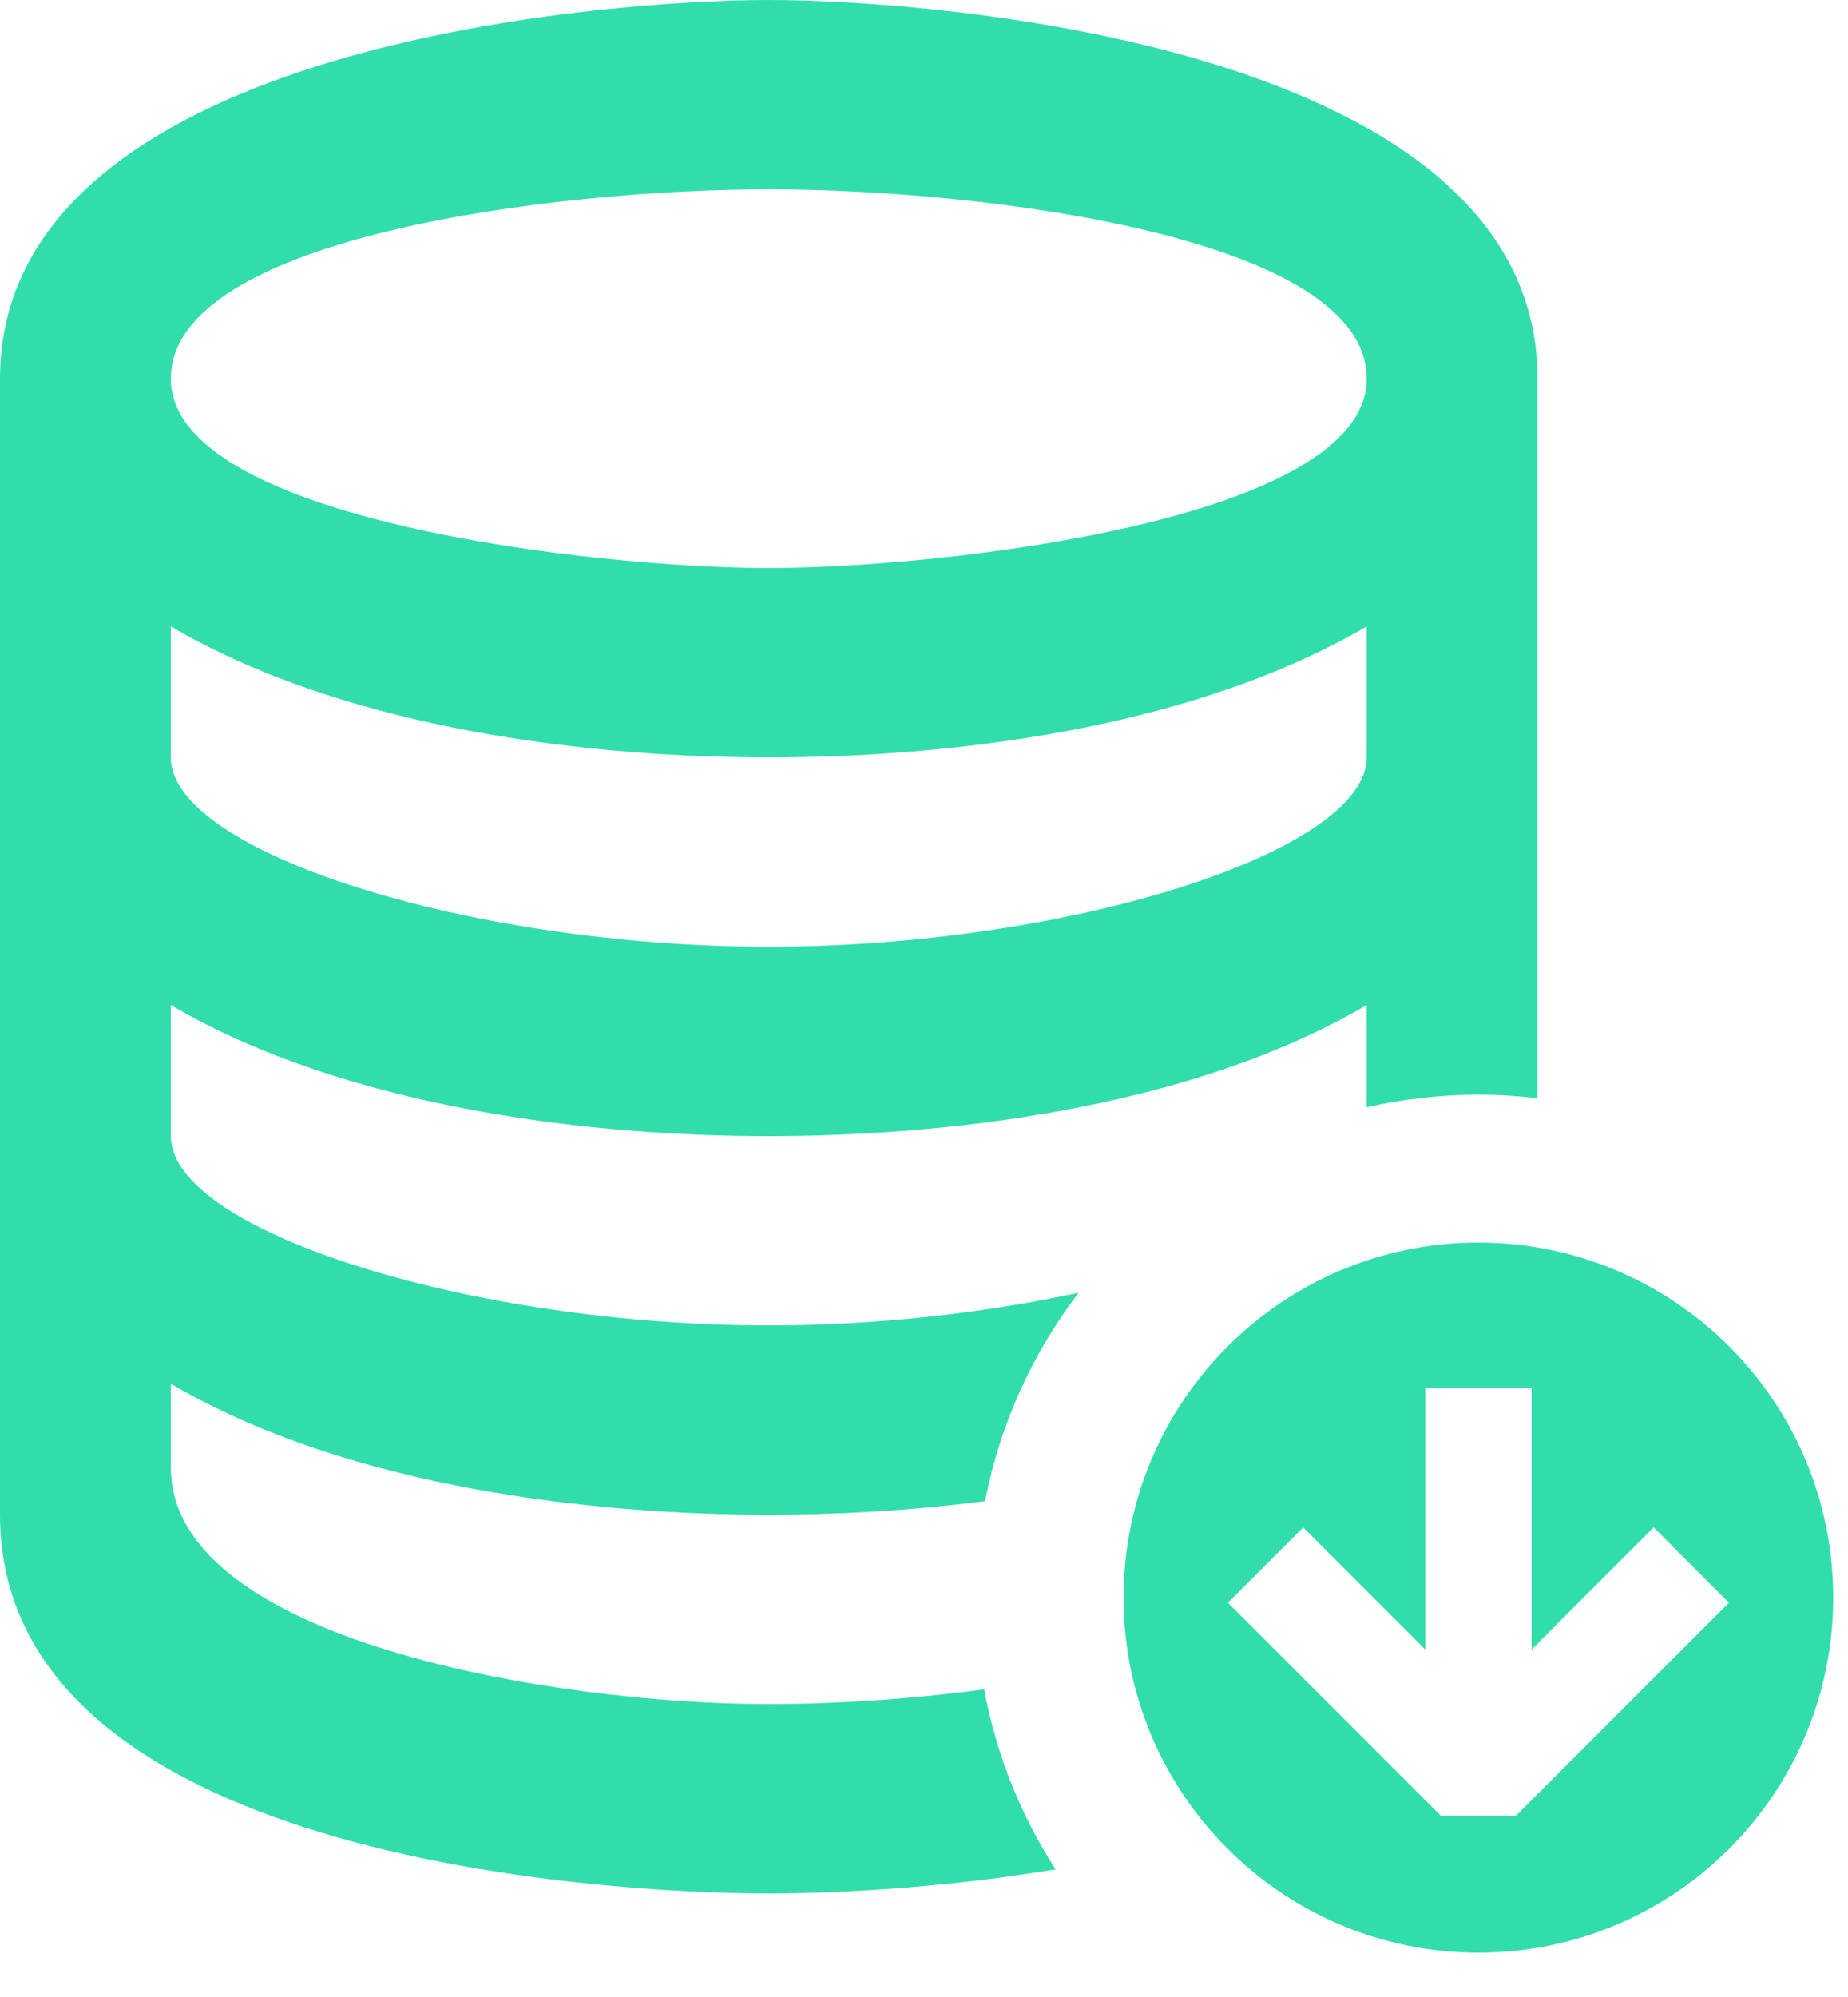
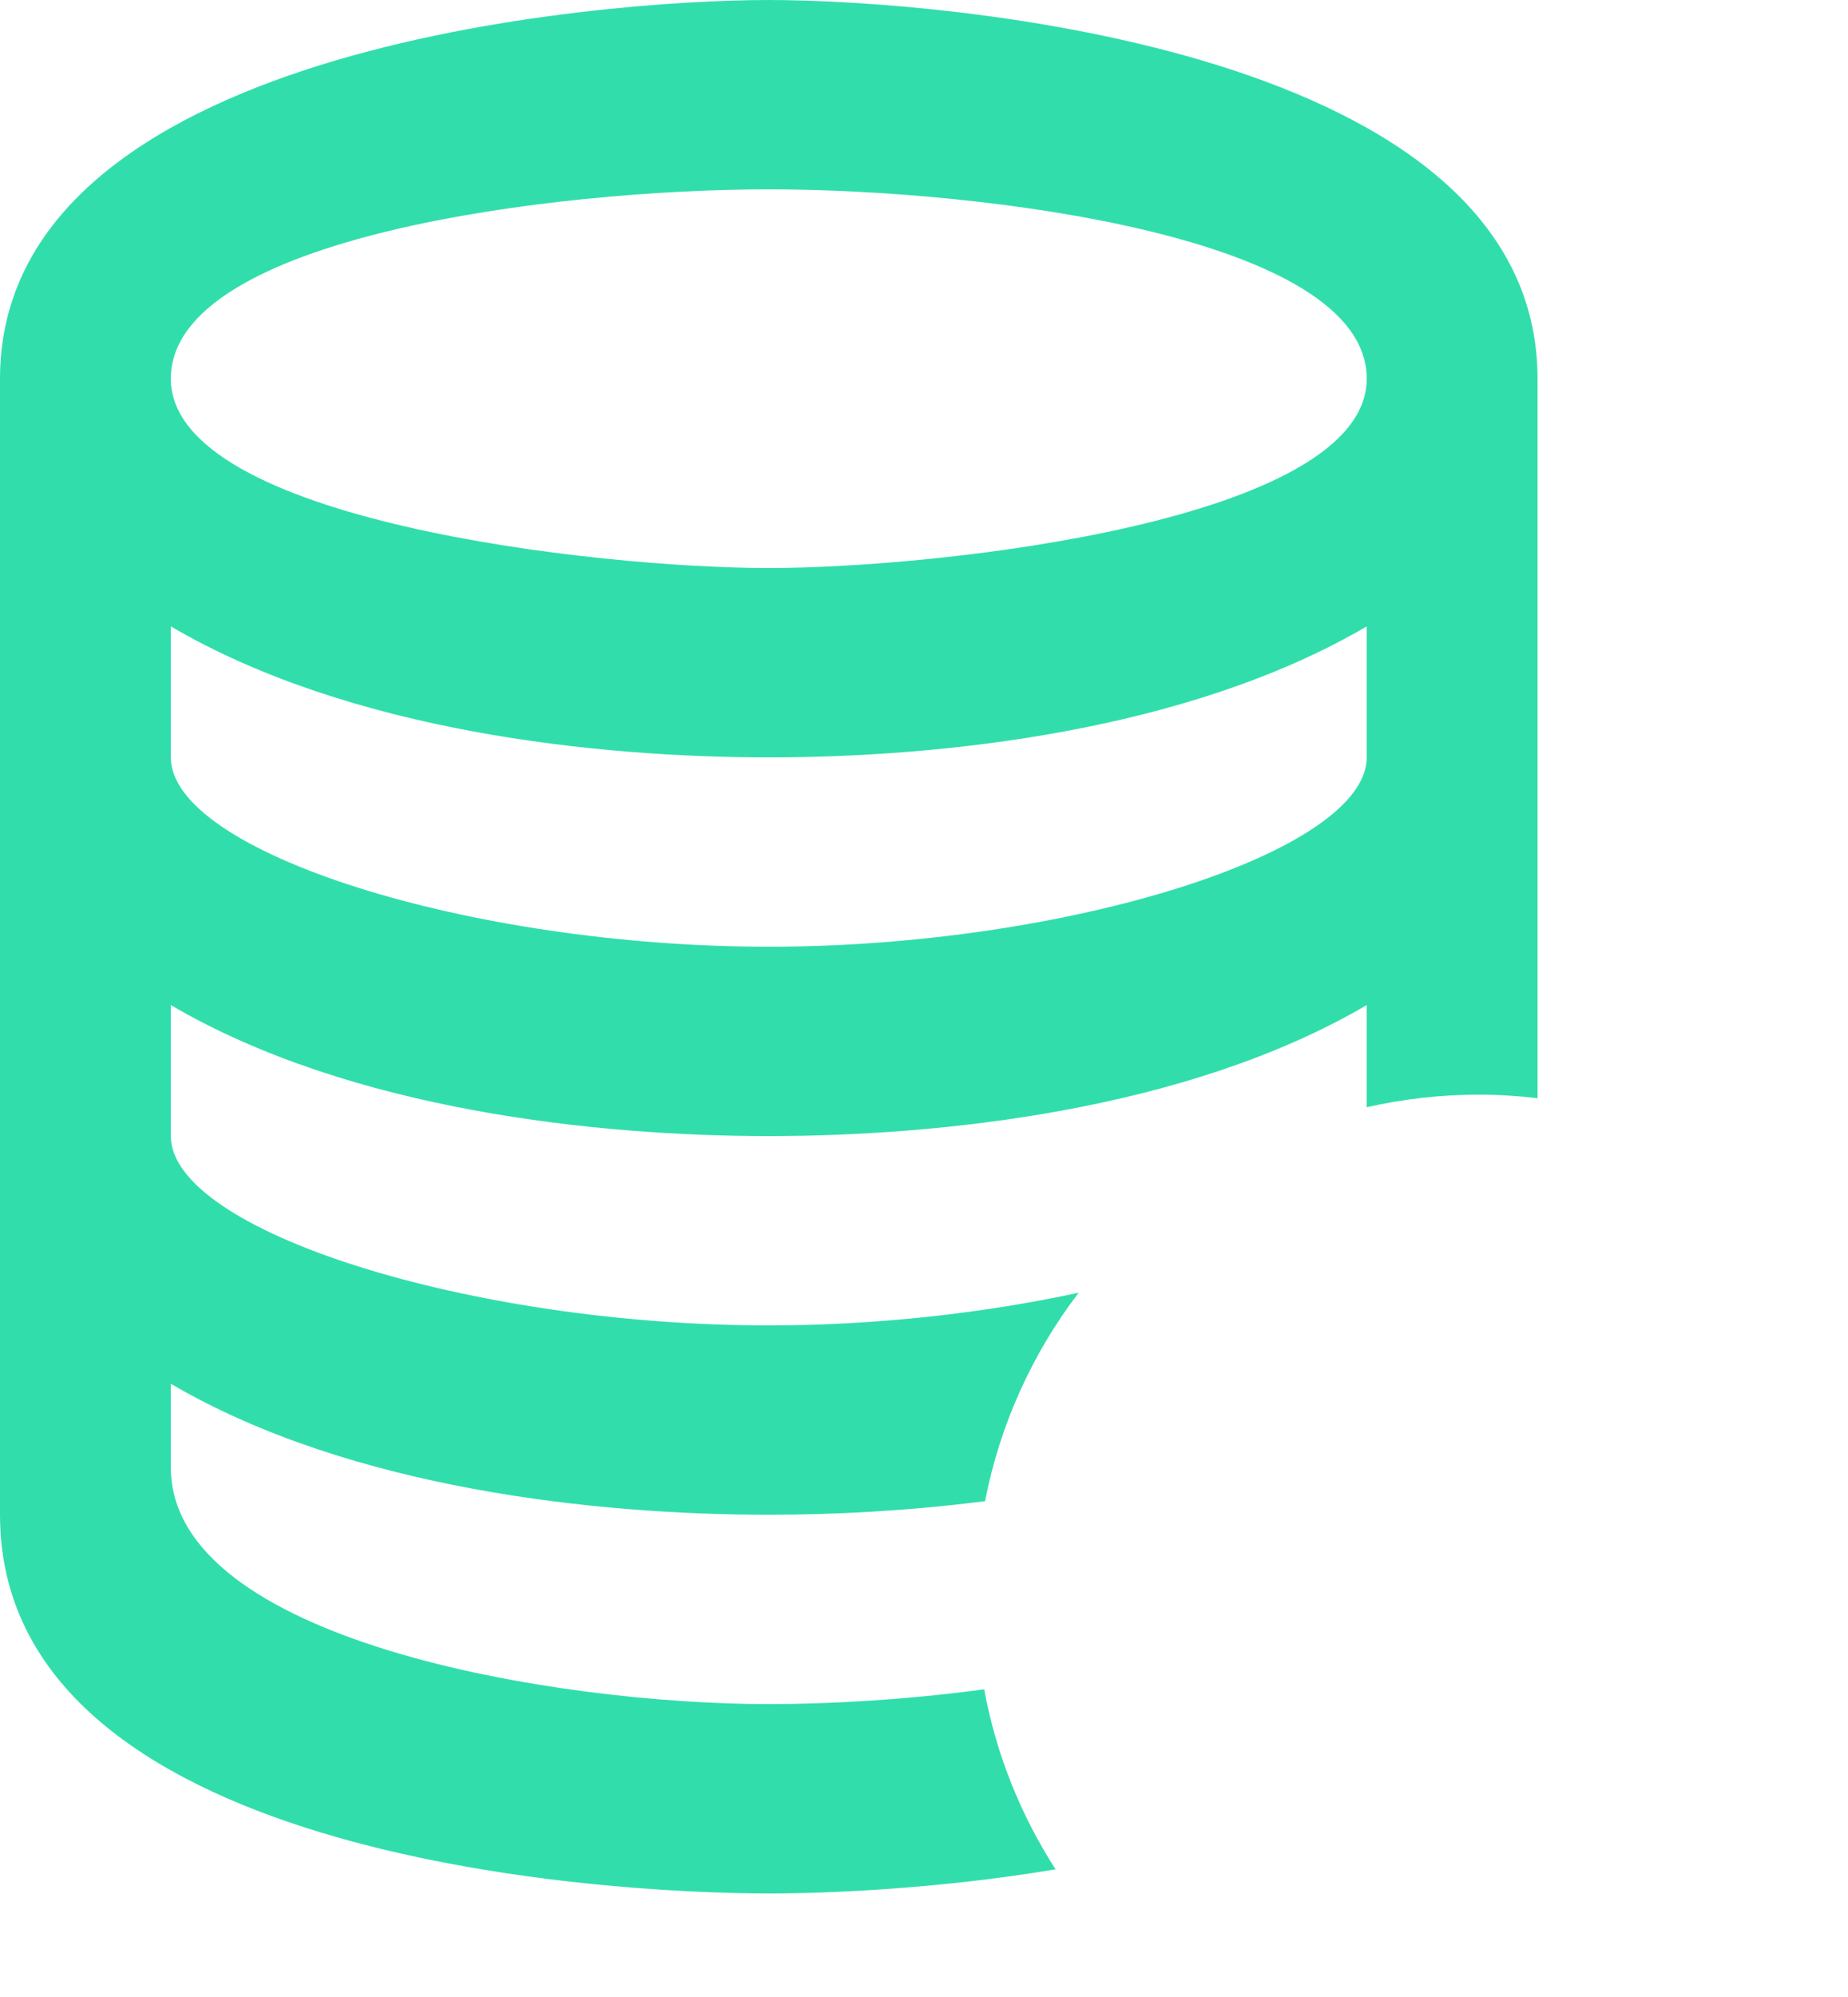
<svg xmlns="http://www.w3.org/2000/svg" fill="none" height="100%" overflow="visible" preserveAspectRatio="none" style="display: block;" viewBox="0 0 25 27" width="100%">
  <g id="icon">
-     <path clip-rule="evenodd" d="M20 16.8C22.651 16.8 24.8 18.949 24.8 21.6C24.8 24.251 22.651 26.4 20 26.4C17.349 26.4 15.2 24.251 15.2 21.6C15.2 18.949 17.349 16.8 20 16.8ZM19.28 22.302L17.63 20.651L16.611 21.669L19.491 24.549H20.509L23.389 21.669L22.371 20.651L20.72 22.302V18.76H19.28V22.302Z" fill="#31DEAB" fill-rule="evenodd" />
    <path clip-rule="evenodd" d="M10.4 0C12.711 3.52125e-08 20.8 0.64 20.8 5.12V14.848C20.538 14.817 20.271 14.8 20 14.8C19.481 14.8 18.975 14.86 18.489 14.97V13.589C16.056 15.015 12.711 15.36 10.4 15.36C8.089 15.36 4.744 15.015 2.311 13.589V15.36C2.311 16.64 6.356 17.92 10.4 17.92C11.861 17.92 13.322 17.752 14.592 17.478C13.97 18.293 13.529 19.252 13.326 20.296C12.274 20.431 11.265 20.48 10.4 20.48C8.089 20.48 4.744 20.135 2.311 18.709V19.84C2.311 22.184 7.511 23.04 10.4 23.04C11.238 23.04 12.27 22.981 13.314 22.84C13.477 23.723 13.811 24.546 14.28 25.274C12.679 25.541 11.196 25.6 10.4 25.6C8.089 25.6 0 25.103 0 20.48V5.12C0 0.64 8.089 0 10.4 0ZM18.489 8.469C16.056 9.895 12.711 10.24 10.4 10.24C8.089 10.24 4.744 9.895 2.311 8.469V10.24C2.311 11.52 6.356 12.8 10.4 12.8C14.444 12.8 18.489 11.52 18.489 10.24V8.469ZM10.4 2.56C7.511 2.56 2.311 3.2 2.311 5.12C2.312 7.04 8.089 7.68 10.4 7.68C12.711 7.68 18.488 7.04 18.489 5.12C18.489 3.2 13.289 2.56 10.4 2.56Z" fill="#31DEAB" fill-rule="evenodd" />
  </g>
</svg>